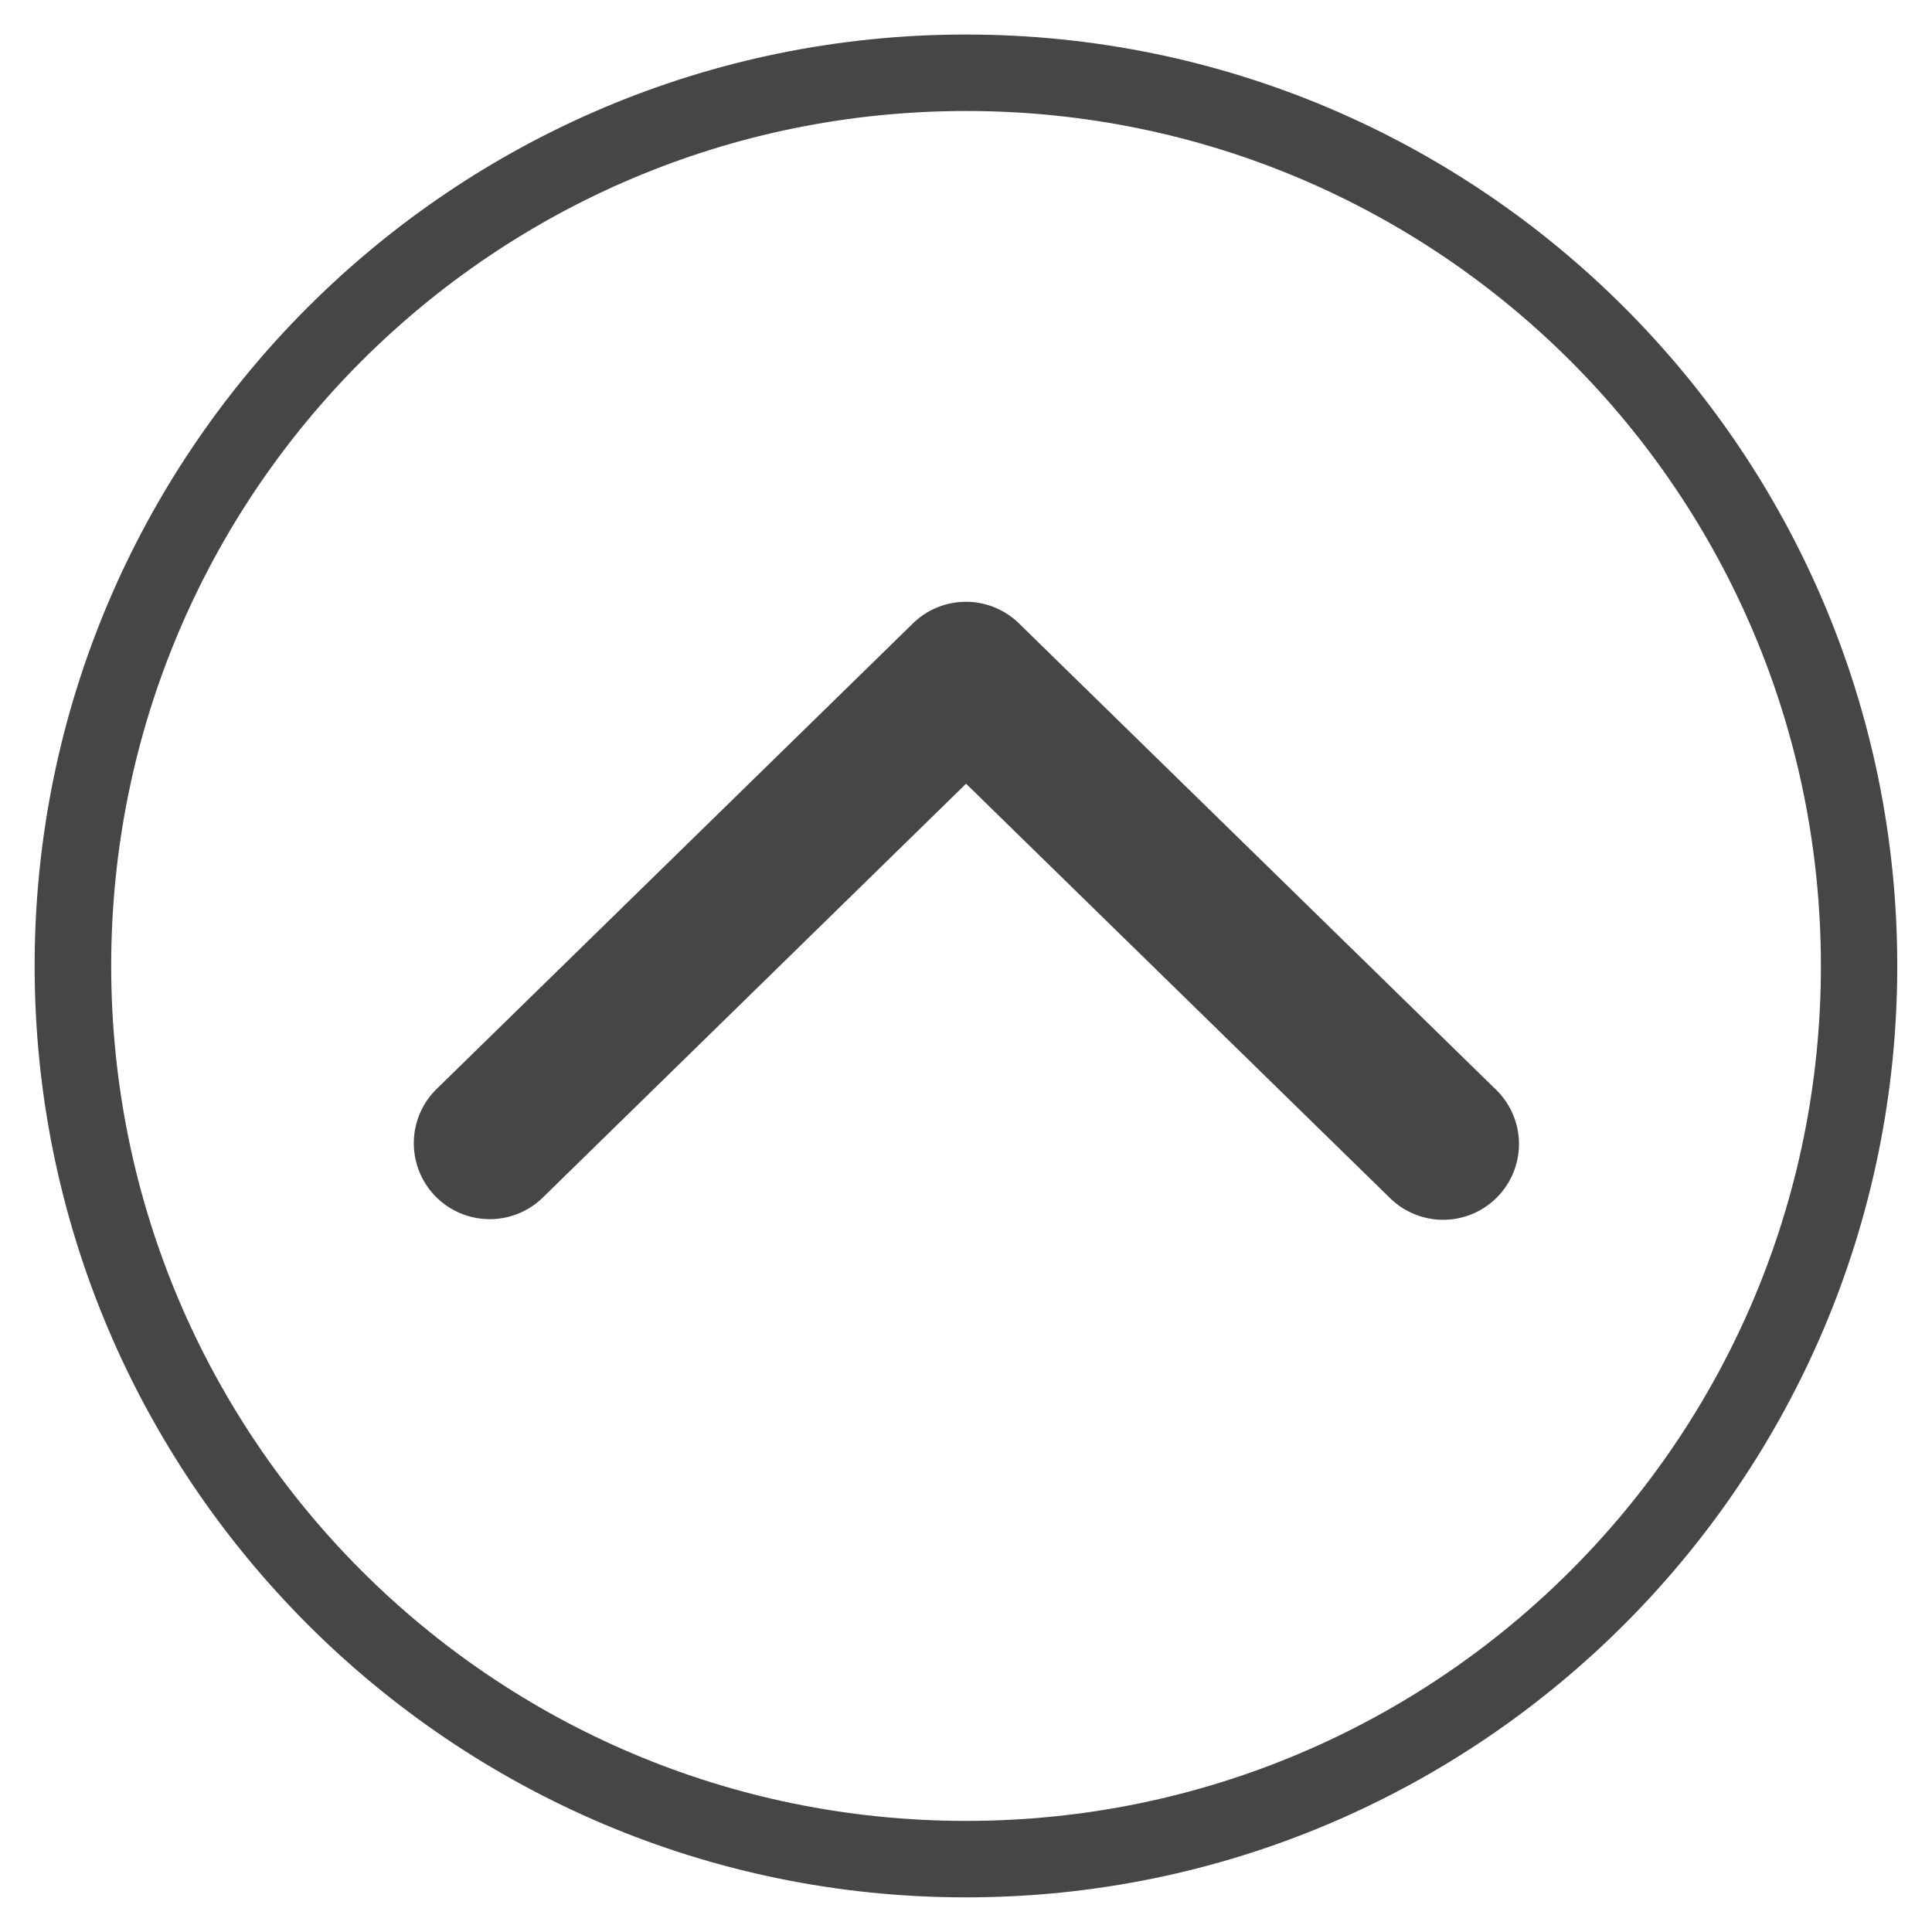
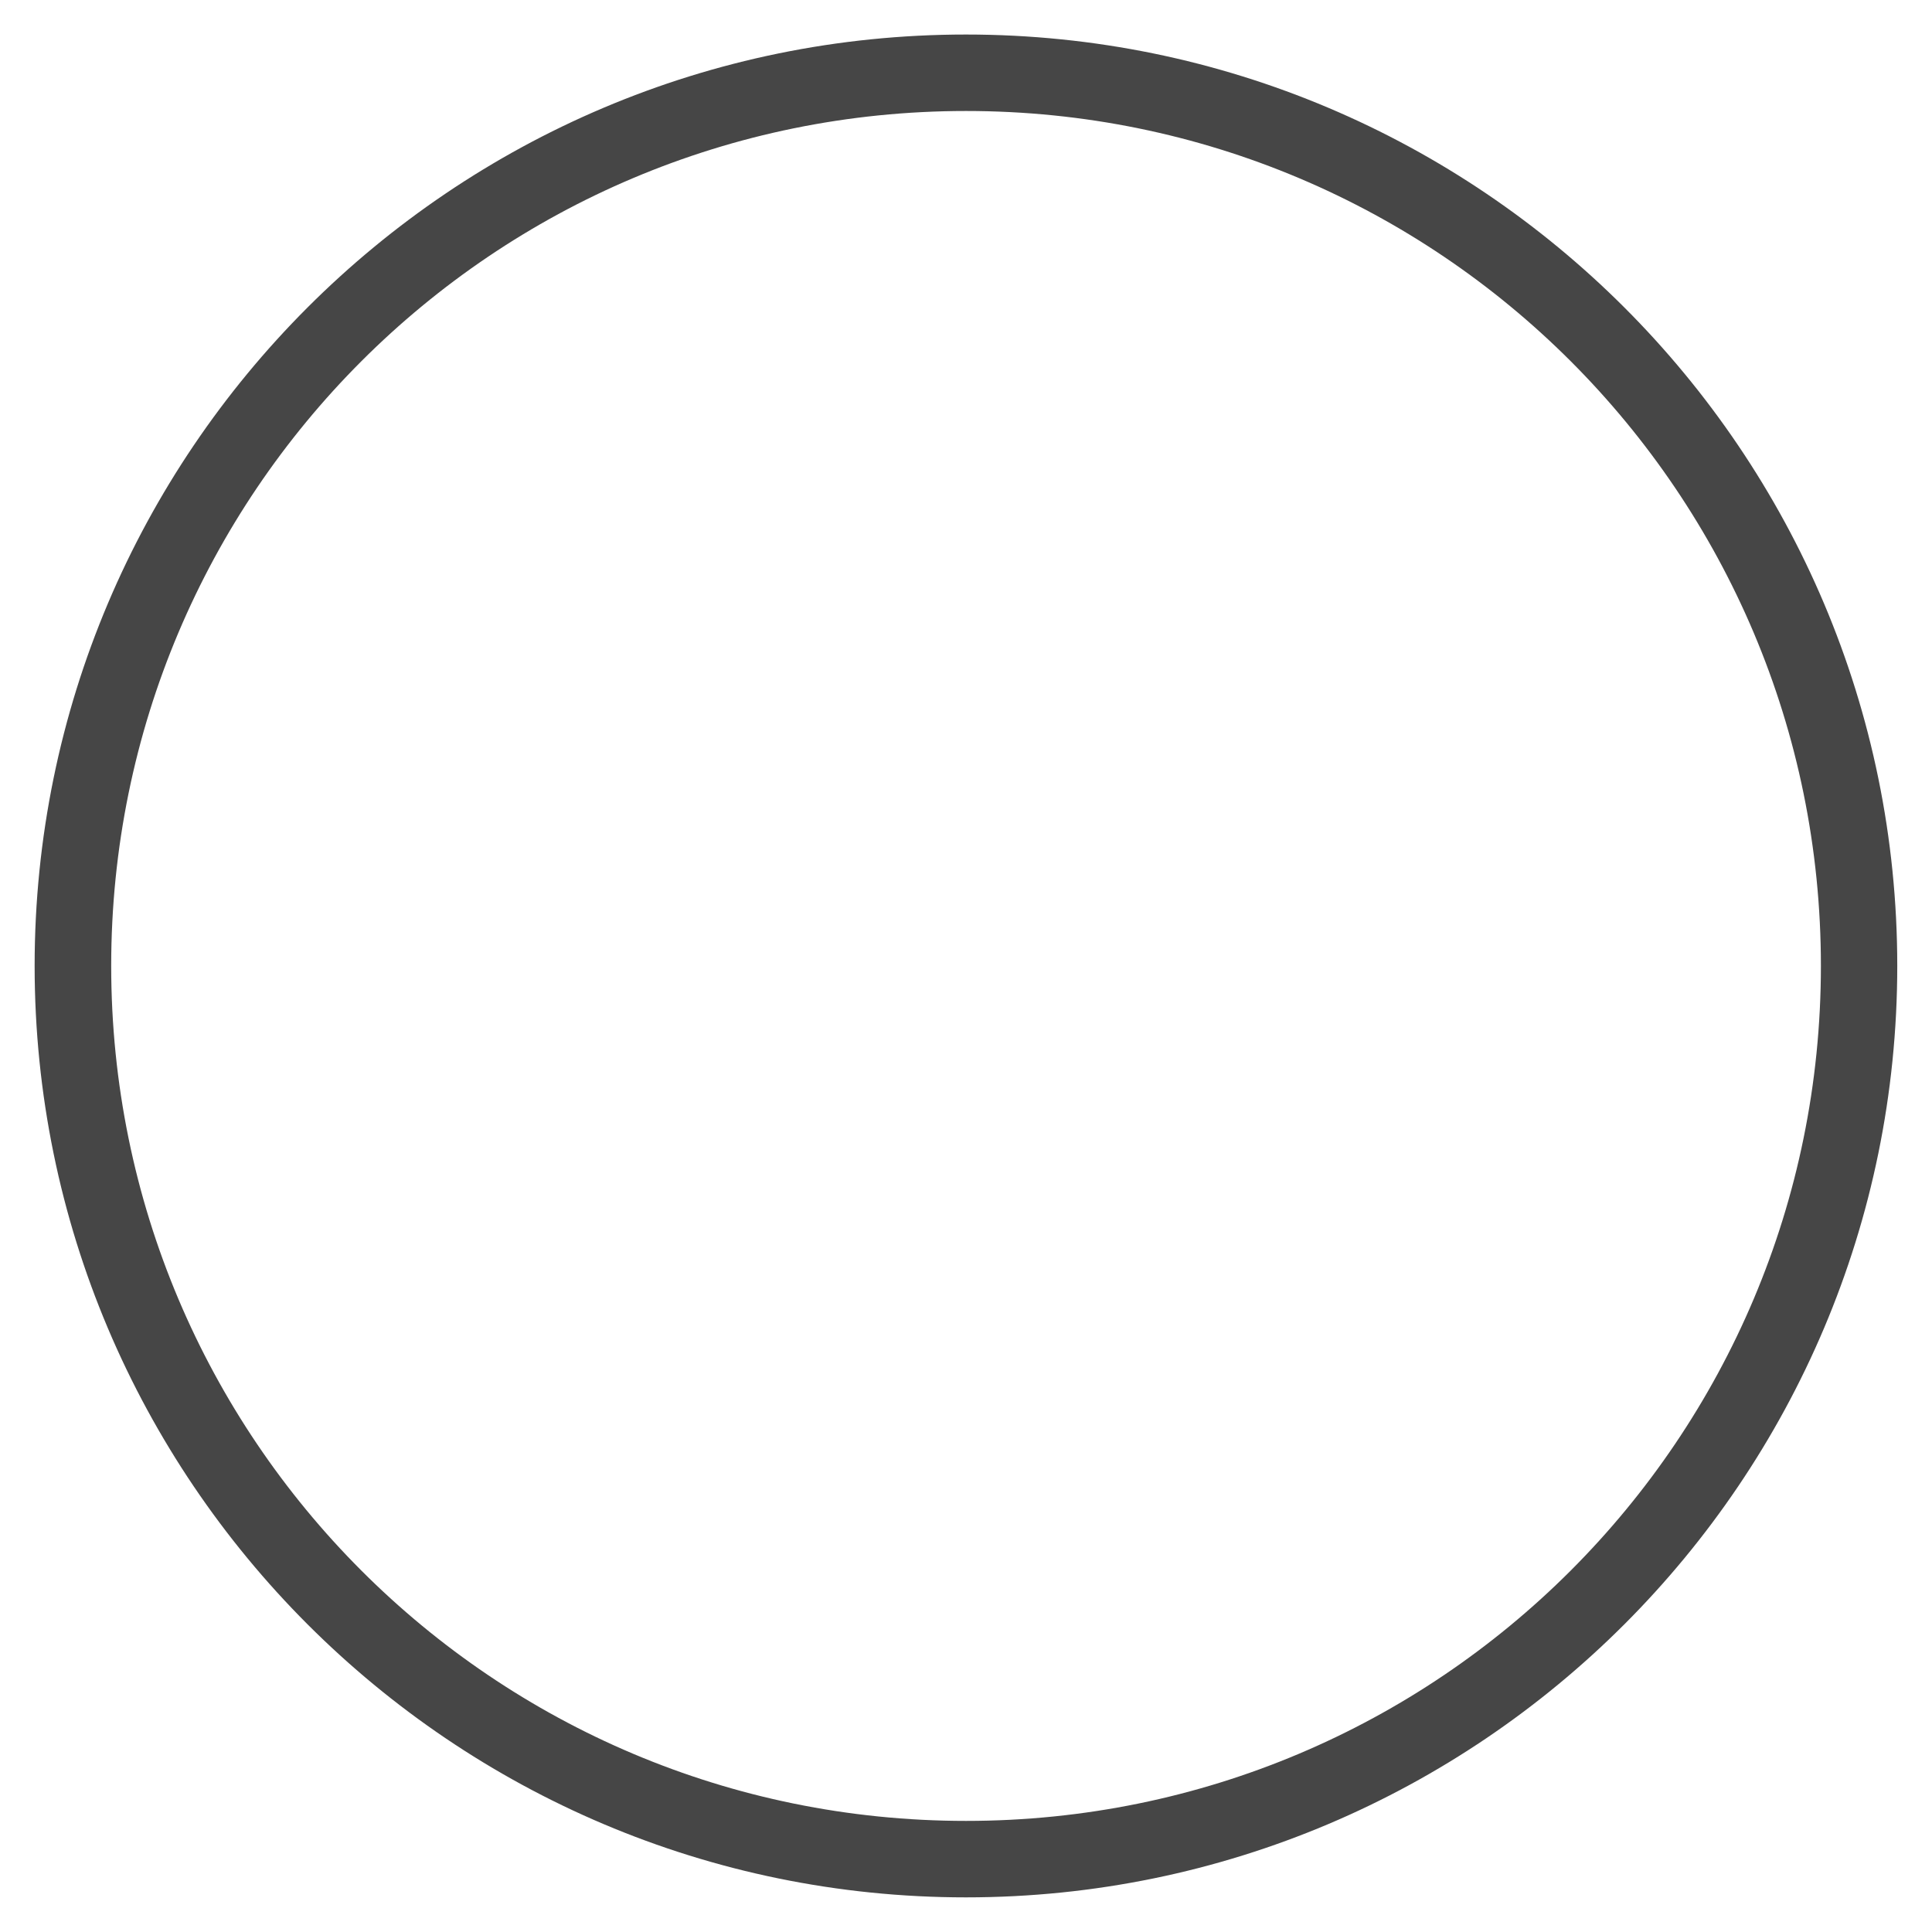
<svg xmlns="http://www.w3.org/2000/svg" xmlns:ns1="http://www.inkscape.org/namespaces/inkscape" xmlns:ns2="http://sodipodi.sourceforge.net/DTD/sodipodi-0.dtd" width="70" height="70" viewBox="0 0 18.521 18.521" version="1.1" id="svg1806" ns1:version="1.2 (dc2aedaf03, 2022-05-15)" ns2:docname="top_icon.svg">
  <ns2:namedview id="namedview1808" pagecolor="#ffffff" bordercolor="#666666" borderopacity="1.0" ns1:showpageshadow="2" ns1:pageopacity="0.0" ns1:pagecheckerboard="0" ns1:deskcolor="#d1d1d1" ns1:document-units="mm" showgrid="false" ns1:zoom="2.1971895" ns1:cx="126.75284" ns1:cy="158.38415" ns1:window-width="1604" ns1:window-height="1027" ns1:window-x="1988" ns1:window-y="-8" ns1:window-maximized="1" ns1:current-layer="layer1" />
  <defs id="defs1803" />
  <g ns1:label="Layer 1" ns1:groupmode="layer" id="layer1">
    <g id="g2310" transform="rotate(90,52.721,44.783)">
      <path style="color:#000000;font-style:normal;font-variant:normal;font-weight:normal;font-stretch:normal;font-size:medium;line-height:normal;font-family:sans-serif;font-variant-ligatures:normal;font-variant-position:normal;font-variant-caps:normal;font-variant-numeric:normal;font-variant-alternates:normal;font-feature-settings:normal;text-indent:0;text-align:start;text-decoration:none;text-decoration-line:none;text-decoration-style:solid;text-decoration-color:#000000;letter-spacing:normal;word-spacing:normal;text-transform:none;writing-mode:lr-tb;direction:ltr;text-orientation:mixed;dominant-baseline:auto;baseline-shift:baseline;text-anchor:start;white-space:normal;shape-padding:0;clip-rule:nonzero;display:inline;overflow:visible;visibility:visible;opacity:1;isolation:auto;mix-blend-mode:normal;color-interpolation:sRGB;color-interpolation-filters:linearRGB;solid-color:#000000;solid-opacity:1;vector-effect:none;fill:#464646;fill-opacity:1;fill-rule:nonzero;stroke:none;stroke-width:0.732;stroke-linecap:butt;stroke-linejoin:round;stroke-miterlimit:4;stroke-dasharray:none;stroke-dashoffset:37.795;stroke-opacity:1;color-rendering:auto;image-rendering:auto;shape-rendering:auto;text-rendering:auto;enable-background:accumulate" d="m 17.197,79.316 c -4.927,0 -8.928,4.001 -8.928,8.928 0,4.927 4.001,8.928 8.928,8.928 4.927,0 8.93,-4.001 8.93,-8.928 0,-4.927 -4.003,-8.928 -8.93,-8.928 z m 0,0.732 c 4.531,0 8.197,3.665 8.197,8.195 0,4.531 -3.667,8.195 -8.197,8.195 -4.531,0 -8.195,-3.665 -8.195,-8.195 0,-4.531 3.665,-8.195 8.195,-8.195 z" id="path3556-4-4-6-1-96-3-88" ns1:connector-curvature="0" />
-       <path style="color:#000000;font-style:normal;font-variant:normal;font-weight:normal;font-stretch:normal;font-size:medium;line-height:normal;font-family:sans-serif;font-variant-ligatures:normal;font-variant-position:normal;font-variant-caps:normal;font-variant-numeric:normal;font-variant-alternates:normal;font-feature-settings:normal;text-indent:0;text-align:start;text-decoration:none;text-decoration-line:none;text-decoration-style:solid;text-decoration-color:#000000;letter-spacing:normal;word-spacing:normal;text-transform:none;writing-mode:lr-tb;direction:ltr;text-orientation:mixed;dominant-baseline:auto;baseline-shift:baseline;text-anchor:start;white-space:normal;shape-padding:0;clip-rule:nonzero;display:inline;overflow:visible;visibility:visible;opacity:1;isolation:auto;mix-blend-mode:normal;color-interpolation:sRGB;color-interpolation-filters:linearRGB;solid-color:#000000;solid-opacity:1;vector-effect:none;fill:#464646;fill-opacity:1;fill-rule:nonzero;stroke:none;stroke-width:1.454;stroke-linecap:round;stroke-linejoin:round;stroke-miterlimit:4;stroke-dasharray:none;stroke-dashoffset:0;stroke-opacity:1;color-rendering:auto;image-rendering:auto;shape-rendering:auto;text-rendering:auto;enable-background:accumulate" d="m 18.875,82.943 a 0.727,0.727 0 0 0 -0.498,0.227 l -4.463,4.566 a 0.727,0.727 0 0 0 0,1.016 l 4.463,4.566 a 0.728,0.728 0 1 0 1.041,-1.018 l -3.967,-4.057 3.967,-4.059 A 0.727,0.727 0 0 0 18.875,82.943 Z" id="path2284" ns1:connector-curvature="0" />
    </g>
  </g>
</svg>